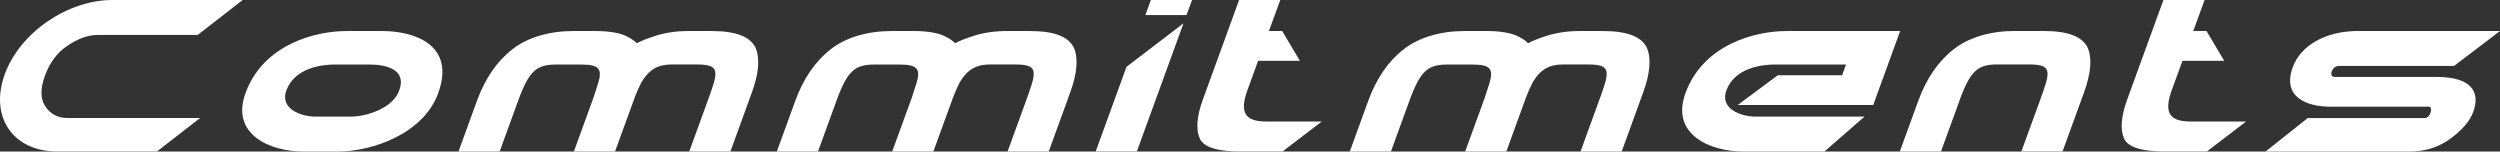
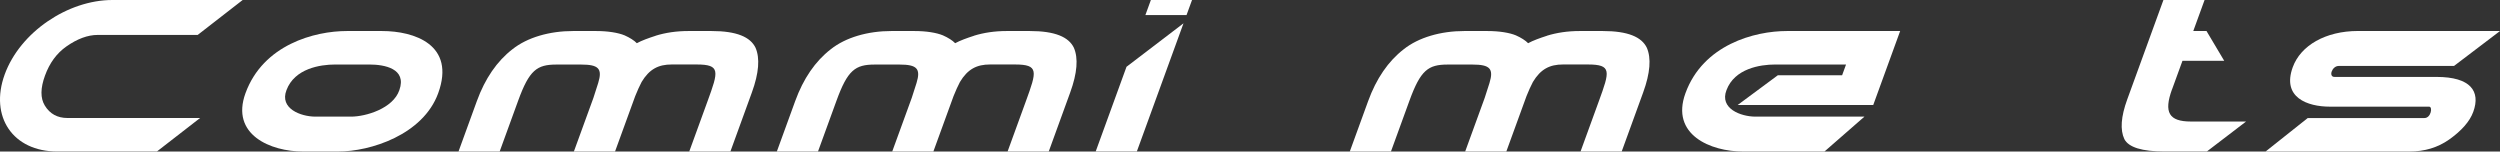
<svg xmlns="http://www.w3.org/2000/svg" id="_レイヤー_2" data-name="レイヤー 2" viewBox="0 0 659.13 39.95">
  <rect x="0" y="0" width="659.13" height="39.95" fill="#333333" stroke="none" />
  <defs>
    <style>
      .cls-1 {
        fill: #fff;
        stroke-width: 0px;
      }
    </style>
  </defs>
  <g id="_レイヤー_1-2" data-name="レイヤー 1">
    <g>
      <path class="cls-1" d="m52.12,9.21h-26.38c-2.62,0-5.39,1.04-8.25,3.05-2.56,1.8-4.42,4.36-5.63,7.68-1.21,3.32-1.24,5.94-.04,7.9,1.33,2.18,3.33,3.27,5.95,3.27h34.99l-11.39,8.83H15.1C3.38,39.95-2.81,30.74,1.24,19.62,5.31,8.45,17.92,0,29.64,0h34.34l-11.86,9.21Z" />
      <path class="cls-1" d="m79.89,39.95c-8.5,0-19.16-4.41-15.17-15.37,4.66-12.81,18.23-16.4,26.74-16.4h9.27c8.5,0,19.46,3.6,14.8,16.4-3.99,10.95-17.86,15.37-26.36,15.37h-9.27Zm8.46-22.94c-3.92,0-10.68,1.04-12.82,6.76-1.88,4.85,3.78,6.98,7.65,6.98h9.38c3.87,0,11.07-2.13,12.73-6.98,2.03-5.72-3.97-6.76-7.9-6.76h-9.05Z" />
      <path class="cls-1" d="m169.15,21.64c-.52.98-1.11,2.29-1.68,3.71l-5.32,14.61h-10.85l5.16-14.17,1.26-3.92c1.15-3.76.13-4.85-4.5-4.85h-6.54c-5.12,0-7.13,1.47-10.05,9.48l-4.9,13.46h-10.85l4.84-13.3c2.16-5.94,5.3-10.52,9.39-13.68,3.91-3.11,9.76-4.8,15.97-4.8h6.05c3.16,0,5.84.44,7.54,1.14,1.36.6,2.56,1.36,3.23,2.07,1.29-.71,3.11-1.36,4.97-1.96h-.05c2.64-.82,5.52-1.25,8.69-1.25h6.05c6.7,0,10.27,1.58,11.64,4.41,1.19,2.73.9,6.65-.96,11.77l-5.67,15.59h-10.85l4.84-13.3c2.86-7.85,3.46-9.65-2.92-9.65h-6.54c-3.49,0-5.89,1.2-7.95,4.63Z" />
      <path class="cls-1" d="m253.08,21.64c-.52.98-1.11,2.29-1.68,3.71l-5.32,14.61h-10.85l5.16-14.17,1.26-3.92c1.15-3.76.13-4.85-4.5-4.85h-6.54c-5.12,0-7.13,1.47-10.05,9.48l-4.9,13.46h-10.85l4.84-13.3c2.16-5.94,5.3-10.52,9.39-13.68,3.91-3.11,9.76-4.8,15.97-4.8h6.05c3.16,0,5.84.44,7.54,1.14,1.36.6,2.56,1.36,3.23,2.07,1.29-.71,3.11-1.36,4.97-1.96h-.05c2.64-.82,5.52-1.25,8.69-1.25h6.05c6.7,0,10.27,1.58,11.64,4.41,1.19,2.73.9,6.65-.96,11.77l-5.67,15.59h-10.85l4.84-13.3c2.86-7.85,3.46-9.65-2.92-9.65h-6.54c-3.49,0-5.89,1.2-7.95,4.63Z" />
      <path class="cls-1" d="m297.02,17.6l15.01-11.45-12.3,33.79h-10.85l8.13-22.34Zm6.41-17.6h10.85l-1.45,3.98h-10.85l1.45-3.98Z" />
-       <path class="cls-1" d="m328.96,23.54c-2.22,6.1-.81,8.5,4.97,8.5h14.55l-10.34,7.9h-11.17c-5.89,0-9.47-1.09-10.58-3.27-1.14-2.4-.91-5.89.76-10.46l9.54-26.21h10.85l-2.98,8.18h3.49l4.67,7.85h-11.01l-2.74,7.52Z" />
      <path class="cls-1" d="m404.14,21.64c-.52.98-1.11,2.29-1.68,3.71l-5.32,14.61h-10.85l5.16-14.17,1.26-3.92c1.15-3.76.13-4.85-4.5-4.85h-6.54c-5.12,0-7.13,1.47-10.05,9.48l-4.9,13.46h-10.85l4.84-13.3c2.16-5.94,5.3-10.52,9.39-13.68,3.91-3.11,9.76-4.8,15.97-4.8h6.05c3.16,0,5.84.44,7.54,1.14,1.36.6,2.56,1.36,3.23,2.07,1.29-.71,3.11-1.36,4.97-1.96h-.05c2.64-.82,5.52-1.25,8.69-1.25h6.05c6.7,0,10.27,1.58,11.64,4.41,1.19,2.73.9,6.65-.96,11.77l-5.67,15.59h-10.85l4.84-13.3c2.86-7.85,3.46-9.65-2.92-9.65h-6.54c-3.49,0-5.89,1.2-7.95,4.63Z" />
      <path class="cls-1" d="m481.01,39.95h-21.47c-8.5,0-19.16-4.41-15.17-15.37,4.66-12.81,18.23-16.4,26.74-16.4h29.87l-7.1,19.51h-35.75l10.6-7.85h16.95l1.03-2.83h-18.7c-3.92,0-10.68,1.04-12.82,6.76-1.88,4.85,3.78,6.98,7.65,6.98h28.72l-10.55,9.21Z" />
-       <path class="cls-1" d="m516.64,26.49l-4.9,13.46h-10.85l4.84-13.3c2.16-5.94,5.3-10.52,9.39-13.68,3.91-3.11,9.76-4.8,15.97-4.8h7.69c6.7,0,10.27,1.58,11.64,4.41,1.19,2.73.9,6.65-.96,11.77l-5.67,15.59h-10.85l4.84-13.3c2.86-7.85,3.46-9.65-2.92-9.65h-8.18c-5.12,0-7.13,1.47-10.05,9.48Z" />
      <path class="cls-1" d="m572.66,23.54c-2.22,6.1-.81,8.5,4.97,8.5h14.55l-10.34,7.9h-11.17c-5.89,0-9.47-1.09-10.58-3.27-1.14-2.4-.91-5.89.76-10.46l9.54-26.21h10.85l-2.98,8.18h3.49l4.67,7.85h-11.01l-2.74,7.52Z" />
      <path class="cls-1" d="m621.69,8.18h37.44l-12.13,9.21h-30.41c-1.8,0-2.78,3-1,2.89h26.82c8.94,0,11.66,3.76,9.67,9.21-.91,2.51-3.06,4.96-6.36,7.3-3.01,2.12-6.49,3.16-10.47,3.16h-37.93l11.12-8.83h30.79c1.69,0,2.24-3,1.2-3h-26.16c-5.89,0-12.7-2.4-9.78-10.41,2.06-5.67,8.59-9.54,17.21-9.54Z" />
    </g>
  </g>
</svg>